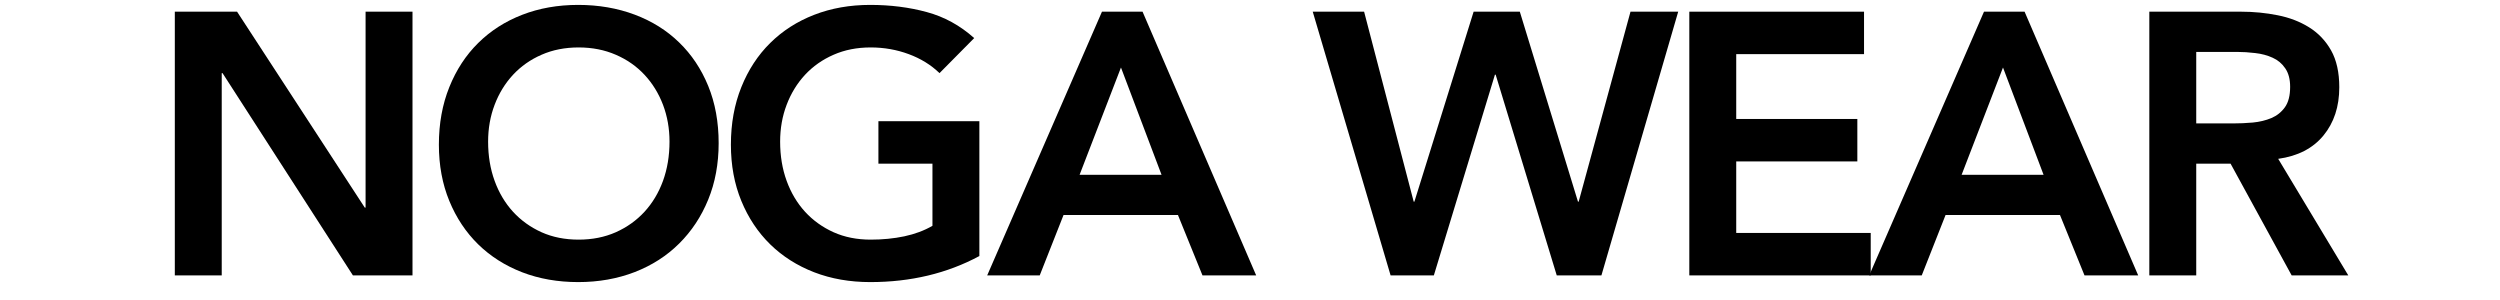
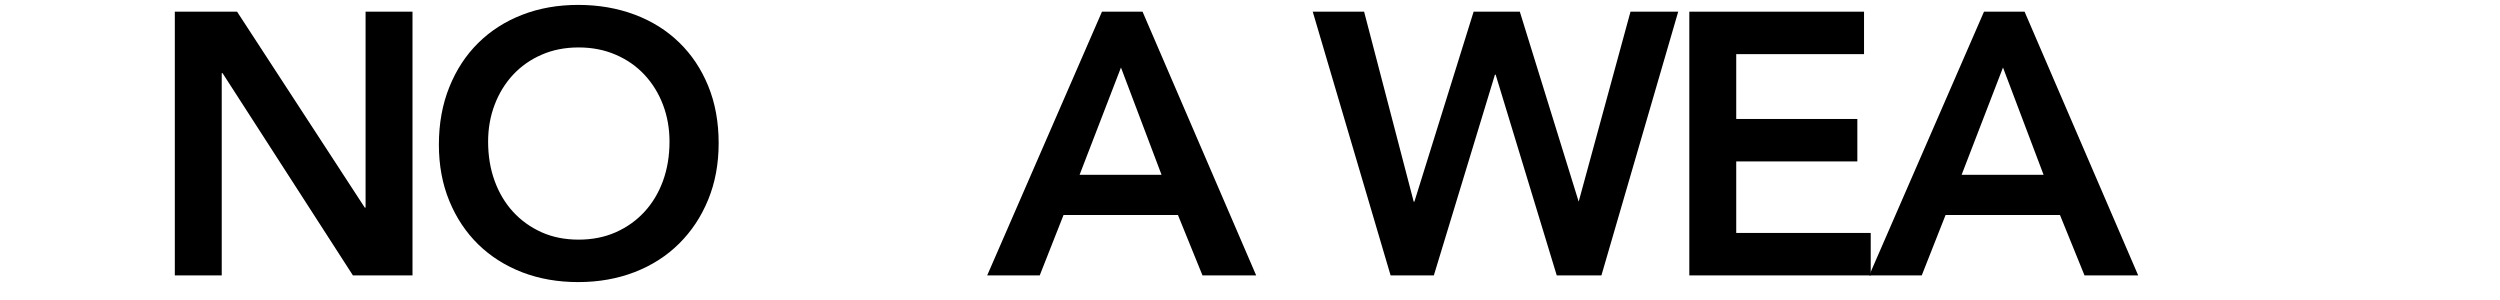
<svg xmlns="http://www.w3.org/2000/svg" version="1.0" preserveAspectRatio="xMidYMid meet" height="70" viewBox="0 0 438 52.5" zoomAndPan="magnify" width="584">
  <defs>
    <g />
    <clipPath id="0615d67f8c">
      <path clip-rule="nonzero" d="M 25 0 L 413 0 L 413 52.004 L 25 52.004 Z M 25 0" />
    </clipPath>
    <clipPath id="f34136b2d5">
      <rect height="53" y="0" width="388" x="0" />
    </clipPath>
  </defs>
  <g clip-path="url(#0615d67f8c)">
    <g transform="matrix(1, 0, 0, 1, 25, 0)">
      <g clip-path="url(#f34136b2d5)">
        <g fill-opacity="1" fill="#000000">
          <g transform="translate(0.472, 48.25)">
            <g>
              <path d="M 5.156 -46.203 L 16.062 -46.203 L 38.438 -11.875 L 38.578 -11.875 L 38.578 -46.203 L 46.797 -46.203 L 46.797 0 L 36.359 0 L 13.516 -35.438 L 13.375 -35.438 L 13.375 0 L 5.156 0 Z M 5.156 -46.203" />
            </g>
          </g>
        </g>
        <g fill-opacity="1" fill="#000000">
          <g transform="translate(49.22, 48.25)">
            <g>
              <path d="M 2.672 -22.906 C 2.672 -26.602 3.281 -29.961 4.5 -32.984 C 5.719 -36.016 7.406 -38.594 9.562 -40.719 C 11.719 -42.852 14.285 -44.5 17.266 -45.656 C 20.242 -46.812 23.516 -47.391 27.078 -47.391 C 30.648 -47.391 33.945 -46.82 36.969 -45.688 C 40 -44.551 42.598 -42.926 44.766 -40.812 C 46.941 -38.707 48.641 -36.164 49.859 -33.188 C 51.078 -30.207 51.688 -26.867 51.688 -23.172 C 51.688 -19.555 51.078 -16.258 49.859 -13.281 C 48.641 -10.301 46.941 -7.734 44.766 -5.578 C 42.598 -3.422 40 -1.754 36.969 -0.578 C 33.945 0.586 30.648 1.172 27.078 1.172 C 23.516 1.172 20.242 0.598 17.266 -0.547 C 14.285 -1.703 11.719 -3.332 9.562 -5.438 C 7.406 -7.551 5.719 -10.086 4.5 -13.047 C 3.281 -16.004 2.672 -19.289 2.672 -22.906 Z M 11.297 -23.438 C 11.297 -20.945 11.676 -18.656 12.438 -16.562 C 13.195 -14.477 14.27 -12.676 15.656 -11.156 C 17.051 -9.633 18.719 -8.438 20.656 -7.562 C 22.594 -6.695 24.758 -6.266 27.156 -6.266 C 29.539 -6.266 31.711 -6.695 33.672 -7.562 C 35.629 -8.438 37.305 -9.633 38.703 -11.156 C 40.098 -12.676 41.176 -14.477 41.938 -16.562 C 42.695 -18.656 43.078 -20.945 43.078 -23.438 C 43.078 -25.738 42.695 -27.891 41.938 -29.891 C 41.176 -31.891 40.098 -33.641 38.703 -35.141 C 37.305 -36.641 35.629 -37.812 33.672 -38.656 C 31.711 -39.508 29.539 -39.938 27.156 -39.938 C 24.758 -39.938 22.594 -39.508 20.656 -38.656 C 18.719 -37.812 17.051 -36.641 15.656 -35.141 C 14.27 -33.641 13.195 -31.891 12.438 -29.891 C 11.676 -27.891 11.297 -25.738 11.297 -23.438 Z M 11.297 -23.438" />
            </g>
          </g>
        </g>
        <g fill-opacity="1" fill="#000000">
          <g transform="translate(100.382, 48.25)">
            <g>
-               <path d="M 46.203 -3.391 C 40.547 -0.348 34.172 1.172 27.078 1.172 C 23.516 1.172 20.242 0.598 17.266 -0.547 C 14.285 -1.703 11.719 -3.332 9.562 -5.438 C 7.406 -7.551 5.719 -10.086 4.5 -13.047 C 3.281 -16.004 2.672 -19.289 2.672 -22.906 C 2.672 -26.602 3.281 -29.961 4.5 -32.984 C 5.719 -36.016 7.406 -38.594 9.562 -40.719 C 11.719 -42.852 14.285 -44.5 17.266 -45.656 C 20.242 -46.812 23.516 -47.391 27.078 -47.391 C 30.609 -47.391 33.906 -46.973 36.969 -46.141 C 40.039 -45.316 42.816 -43.797 45.297 -41.578 L 39.219 -35.438 C 37.738 -36.875 35.941 -37.984 33.828 -38.766 C 31.723 -39.547 29.5 -39.938 27.156 -39.938 C 24.758 -39.938 22.594 -39.508 20.656 -38.656 C 18.719 -37.812 17.051 -36.641 15.656 -35.141 C 14.27 -33.641 13.195 -31.891 12.438 -29.891 C 11.676 -27.891 11.297 -25.738 11.297 -23.438 C 11.297 -20.945 11.676 -18.656 12.438 -16.562 C 13.195 -14.477 14.27 -12.676 15.656 -11.156 C 17.051 -9.633 18.719 -8.438 20.656 -7.562 C 22.594 -6.695 24.758 -6.266 27.156 -6.266 C 29.238 -6.266 31.203 -6.457 33.047 -6.844 C 34.898 -7.238 36.547 -7.852 37.984 -8.688 L 37.984 -19.578 L 28.516 -19.578 L 28.516 -27.016 L 46.203 -27.016 Z M 46.203 -3.391" />
-             </g>
+               </g>
          </g>
        </g>
        <g fill-opacity="1" fill="#000000">
          <g transform="translate(147.956, 48.25)">
            <g>
              <path d="M 20.109 -46.203 L 27.219 -46.203 L 47.125 0 L 37.719 0 L 33.422 -10.578 L 13.375 -10.578 L 9.203 0 L 0 0 Z M 30.547 -17.625 L 23.438 -36.422 L 16.188 -17.625 Z M 30.547 -17.625" />
            </g>
          </g>
        </g>
        <g fill-opacity="1" fill="#000000">
          <g transform="translate(191.874, 48.25)">
            <g />
          </g>
        </g>
        <g fill-opacity="1" fill="#000000">
          <g transform="translate(204.991, 48.25)">
            <g>
-               <path d="M 0 -46.203 L 9 -46.203 L 17.688 -12.922 L 17.812 -12.922 L 28.188 -46.203 L 36.281 -46.203 L 46.469 -12.922 L 46.594 -12.922 L 55.672 -46.203 L 64.031 -46.203 L 50.578 0 L 42.75 0 L 32.047 -35.172 L 31.922 -35.172 L 21.219 0 L 13.641 0 Z M 0 -46.203" />
+               <path d="M 0 -46.203 L 9 -46.203 L 17.688 -12.922 L 17.812 -12.922 L 28.188 -46.203 L 36.281 -46.203 L 46.594 -12.922 L 55.672 -46.203 L 64.031 -46.203 L 50.578 0 L 42.75 0 L 32.047 -35.172 L 31.922 -35.172 L 21.219 0 L 13.641 0 Z M 0 -46.203" />
            </g>
          </g>
        </g>
        <g fill-opacity="1" fill="#000000">
          <g transform="translate(265.812, 48.25)">
            <g>
              <path d="M 5.156 -46.203 L 35.766 -46.203 L 35.766 -38.766 L 13.375 -38.766 L 13.375 -27.406 L 34.594 -27.406 L 34.594 -19.969 L 13.375 -19.969 L 13.375 -7.438 L 36.938 -7.438 L 36.938 0 L 5.156 0 Z M 5.156 -46.203" />
            </g>
          </g>
        </g>
        <g fill-opacity="1" fill="#000000">
          <g transform="translate(302.487, 48.25)">
            <g>
              <path d="M 20.109 -46.203 L 27.219 -46.203 L 47.125 0 L 37.719 0 L 33.422 -10.578 L 13.375 -10.578 L 9.203 0 L 0 0 Z M 30.547 -17.625 L 23.438 -36.422 L 16.188 -17.625 Z M 30.547 -17.625" />
            </g>
          </g>
        </g>
        <g fill-opacity="1" fill="#000000">
          <g transform="translate(346.405, 48.25)">
            <g>
-               <path d="M 5.156 -46.203 L 21.219 -46.203 C 23.438 -46.203 25.578 -45.992 27.641 -45.578 C 29.703 -45.172 31.535 -44.469 33.141 -43.469 C 34.754 -42.469 36.039 -41.117 37 -39.422 C 37.957 -37.723 38.438 -35.566 38.438 -32.953 C 38.438 -29.566 37.508 -26.75 35.656 -24.5 C 33.812 -22.258 31.172 -20.898 27.734 -20.422 L 40.016 0 L 30.094 0 L 19.391 -19.578 L 13.375 -19.578 L 13.375 0 L 5.156 0 Z M 19.781 -26.625 C 20.945 -26.625 22.117 -26.676 23.297 -26.781 C 24.473 -26.895 25.551 -27.156 26.531 -27.562 C 27.508 -27.977 28.301 -28.609 28.906 -29.453 C 29.52 -30.305 29.828 -31.5 29.828 -33.031 C 29.828 -34.375 29.539 -35.457 28.969 -36.281 C 28.406 -37.113 27.664 -37.734 26.75 -38.141 C 25.844 -38.555 24.832 -38.828 23.719 -38.953 C 22.613 -39.086 21.539 -39.156 20.5 -39.156 L 13.375 -39.156 L 13.375 -26.625 Z M 19.781 -26.625" />
-             </g>
+               </g>
          </g>
        </g>
      </g>
    </g>
  </g>
</svg>